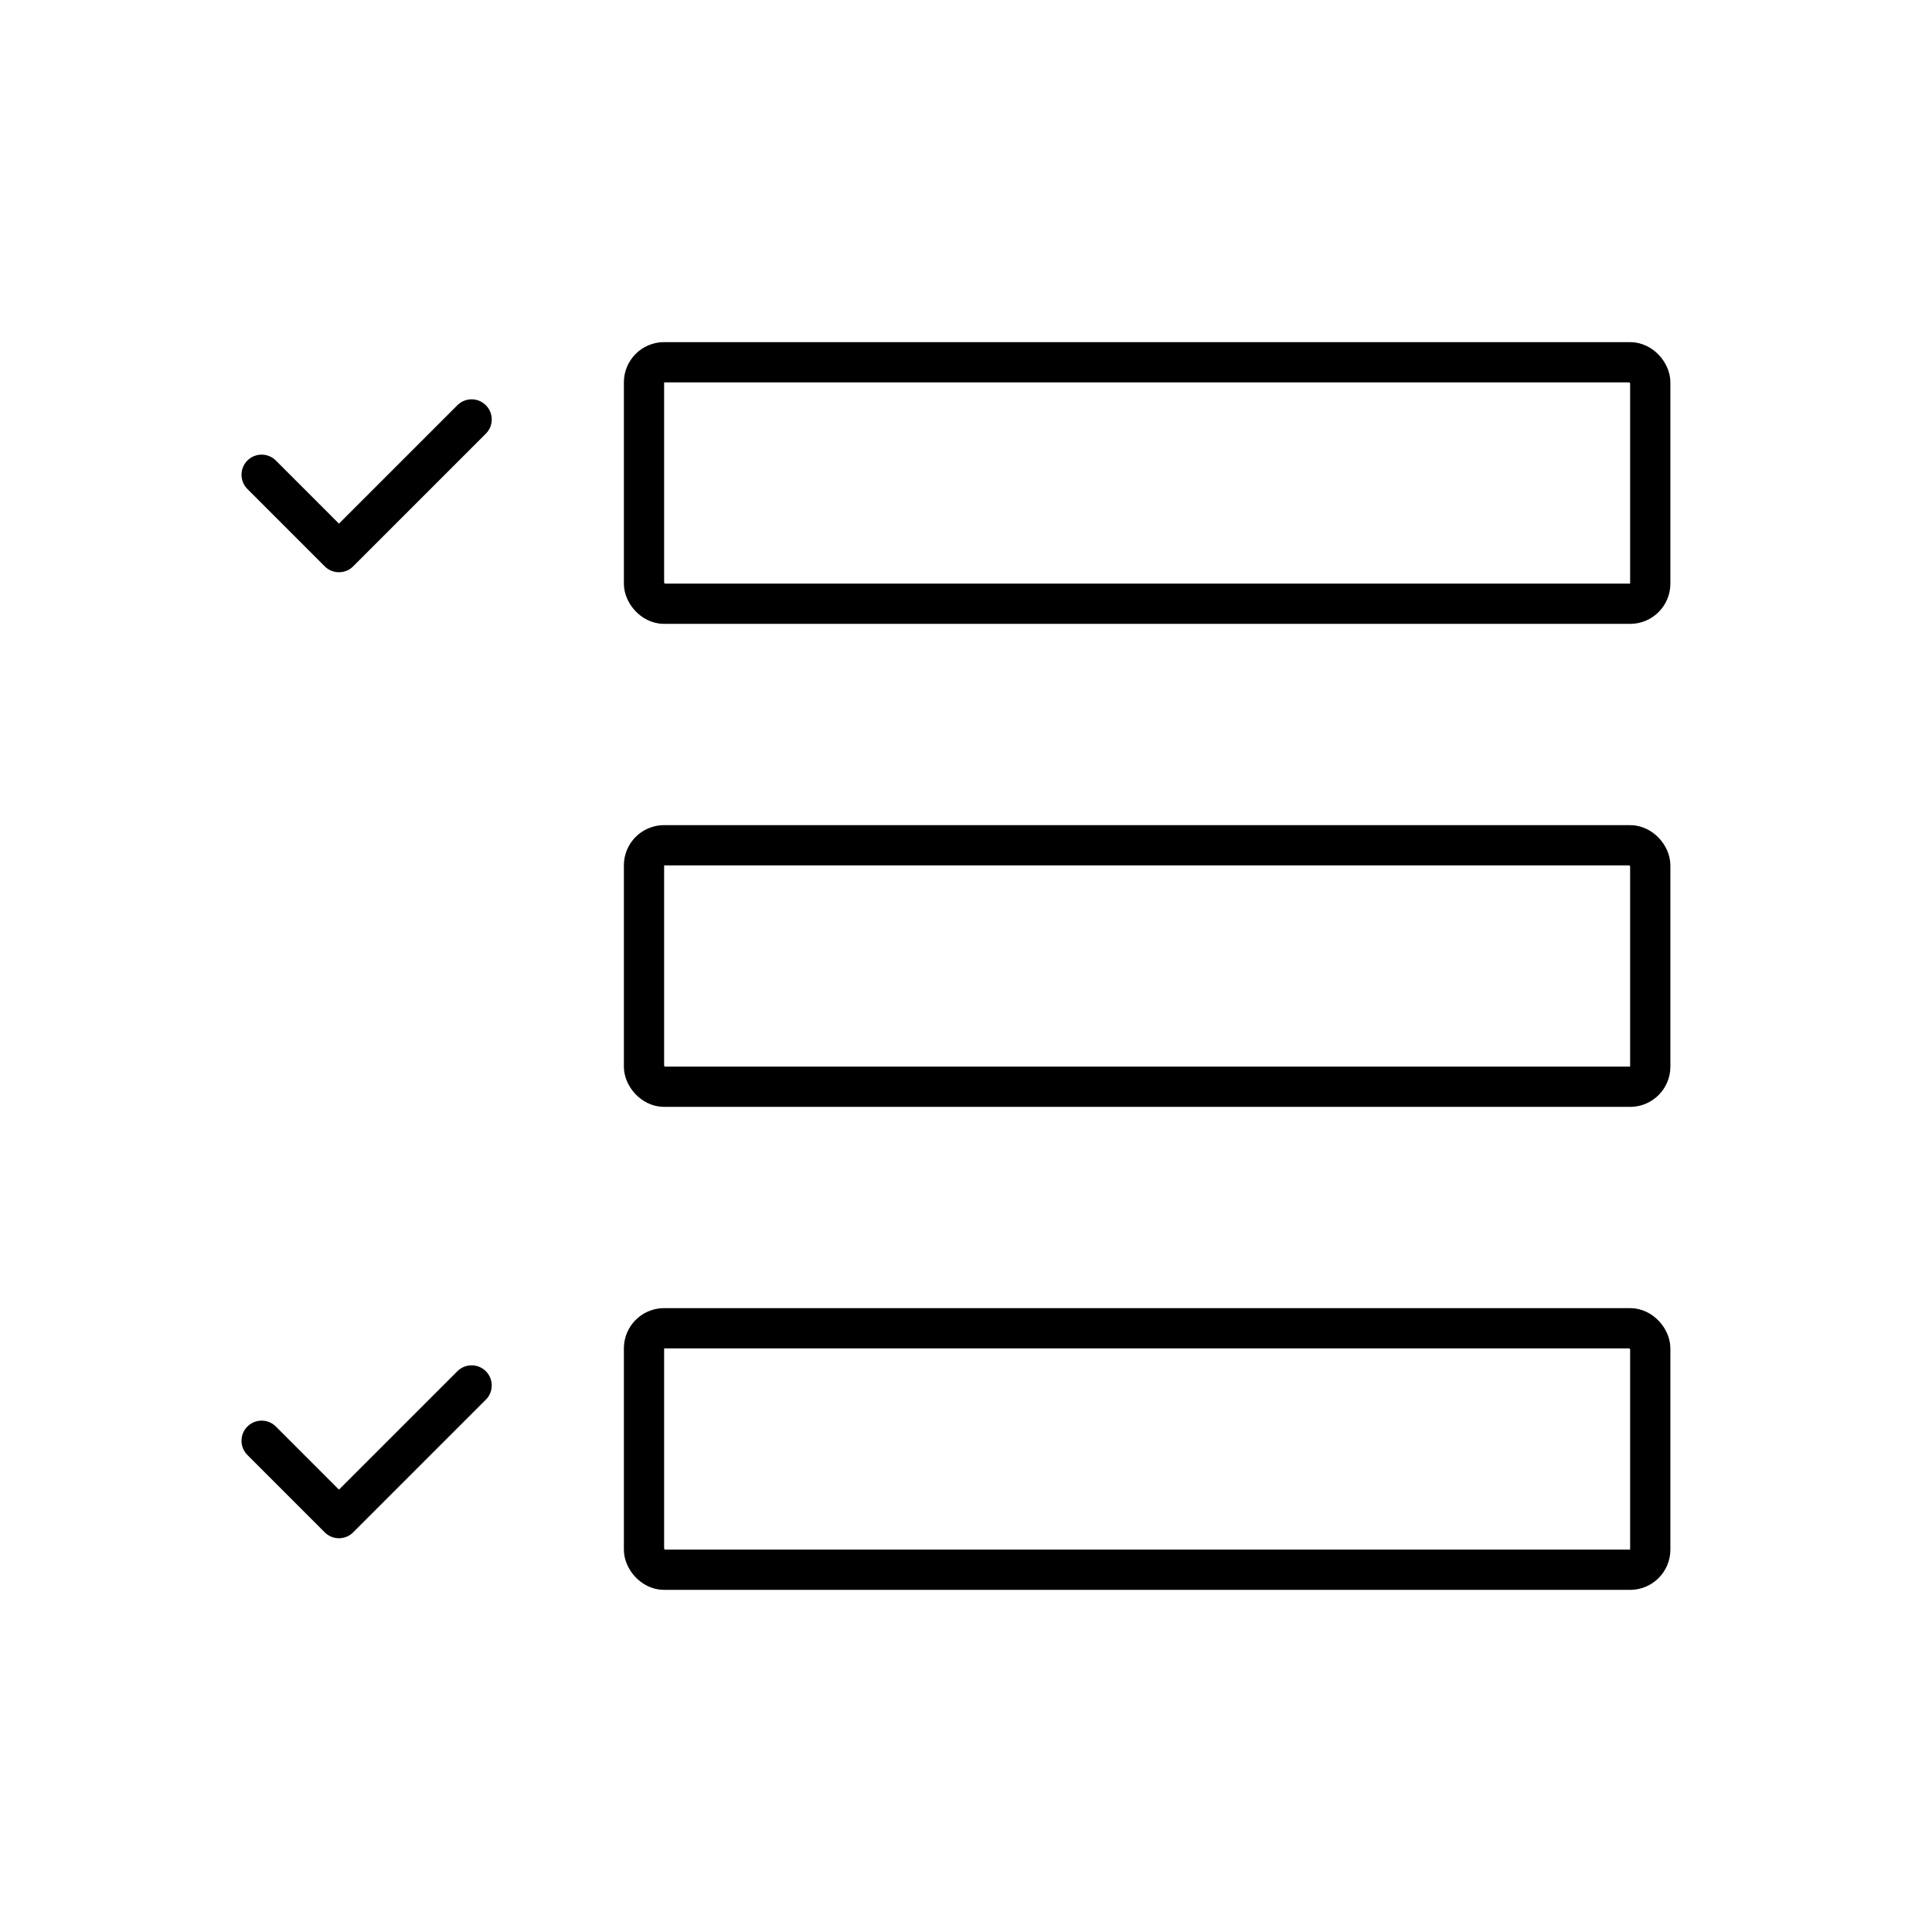
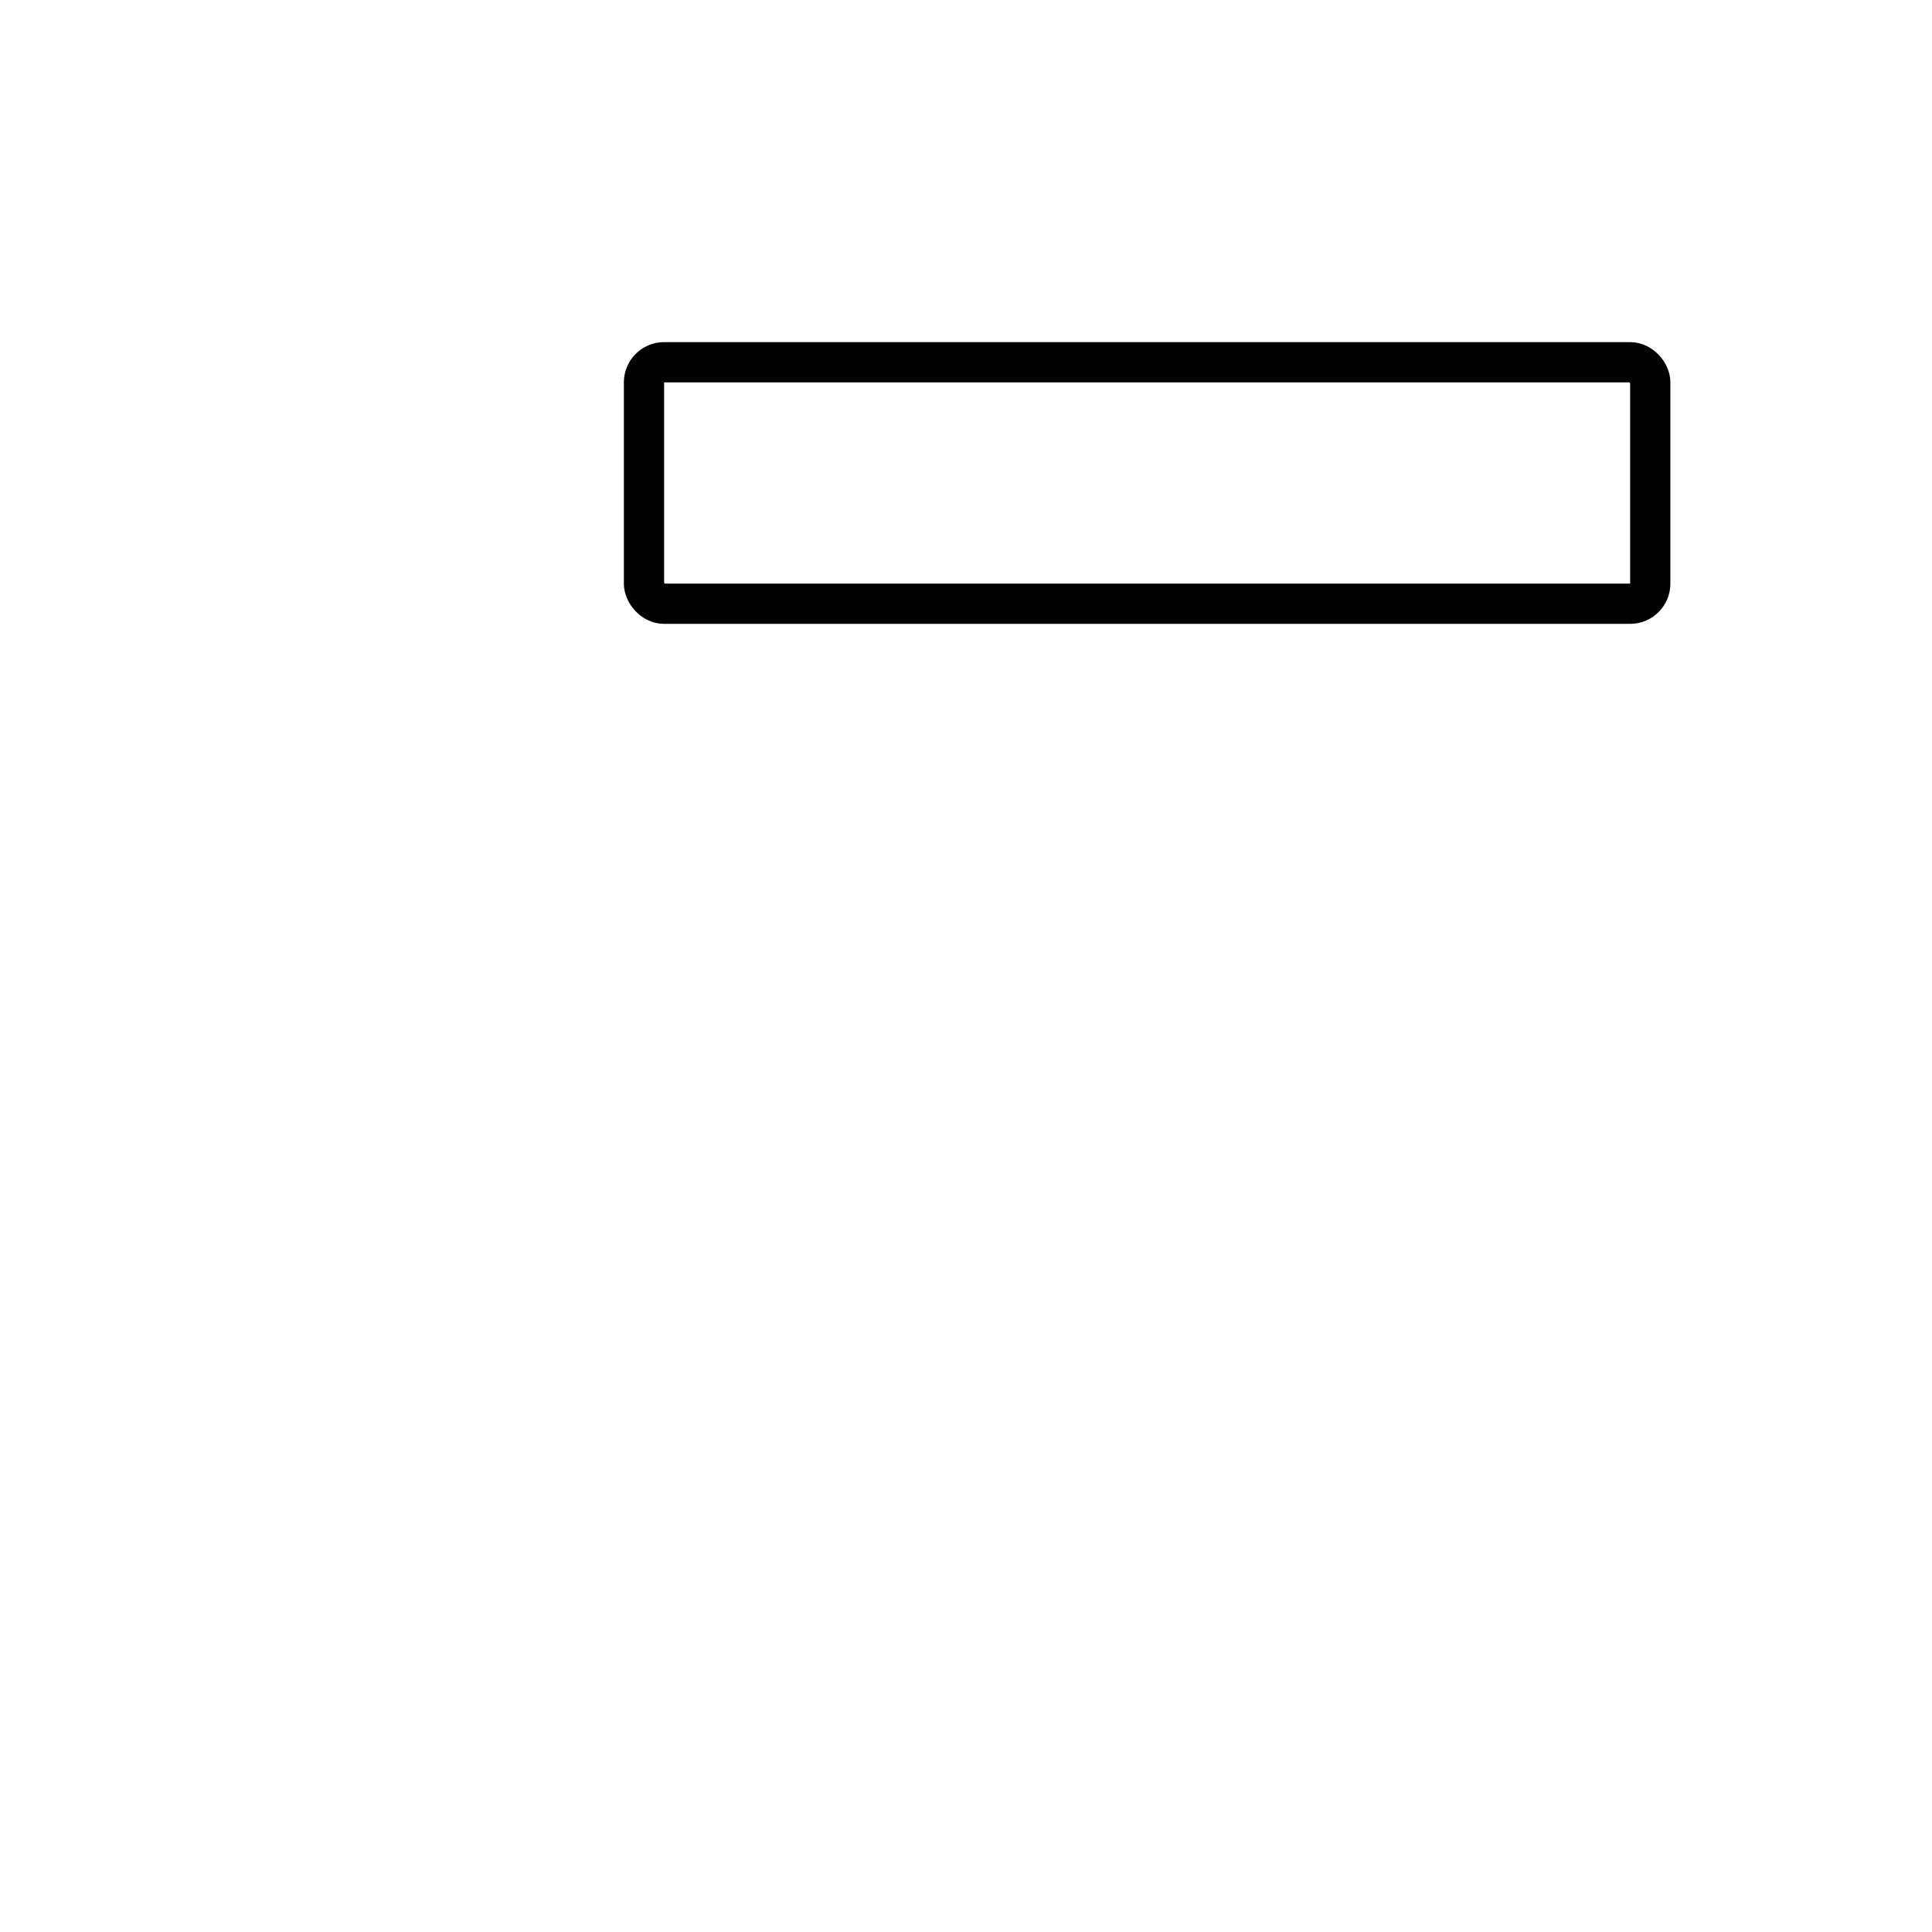
<svg xmlns="http://www.w3.org/2000/svg" width="48" height="48" viewBox="0 0 48 48" fill="none">
-   <path d="M11.717 10.421L8.421 13.717L6.5 11.795" stroke="black" stroke-linecap="round" stroke-linejoin="round" />
-   <path d="M11.717 34.421L8.421 37.717L6.5 35.795" stroke="black" stroke-linecap="round" stroke-linejoin="round" />
  <rect x="16" y="9" width="25" height="6" rx="0.5" stroke="black" stroke-linecap="round" stroke-linejoin="round" />
-   <rect x="16" y="21" width="25" height="6" rx="0.5" stroke="black" stroke-linecap="round" stroke-linejoin="round" />
-   <rect x="16" y="33" width="25" height="6" rx="0.5" stroke="black" stroke-linecap="round" stroke-linejoin="round" />
</svg>